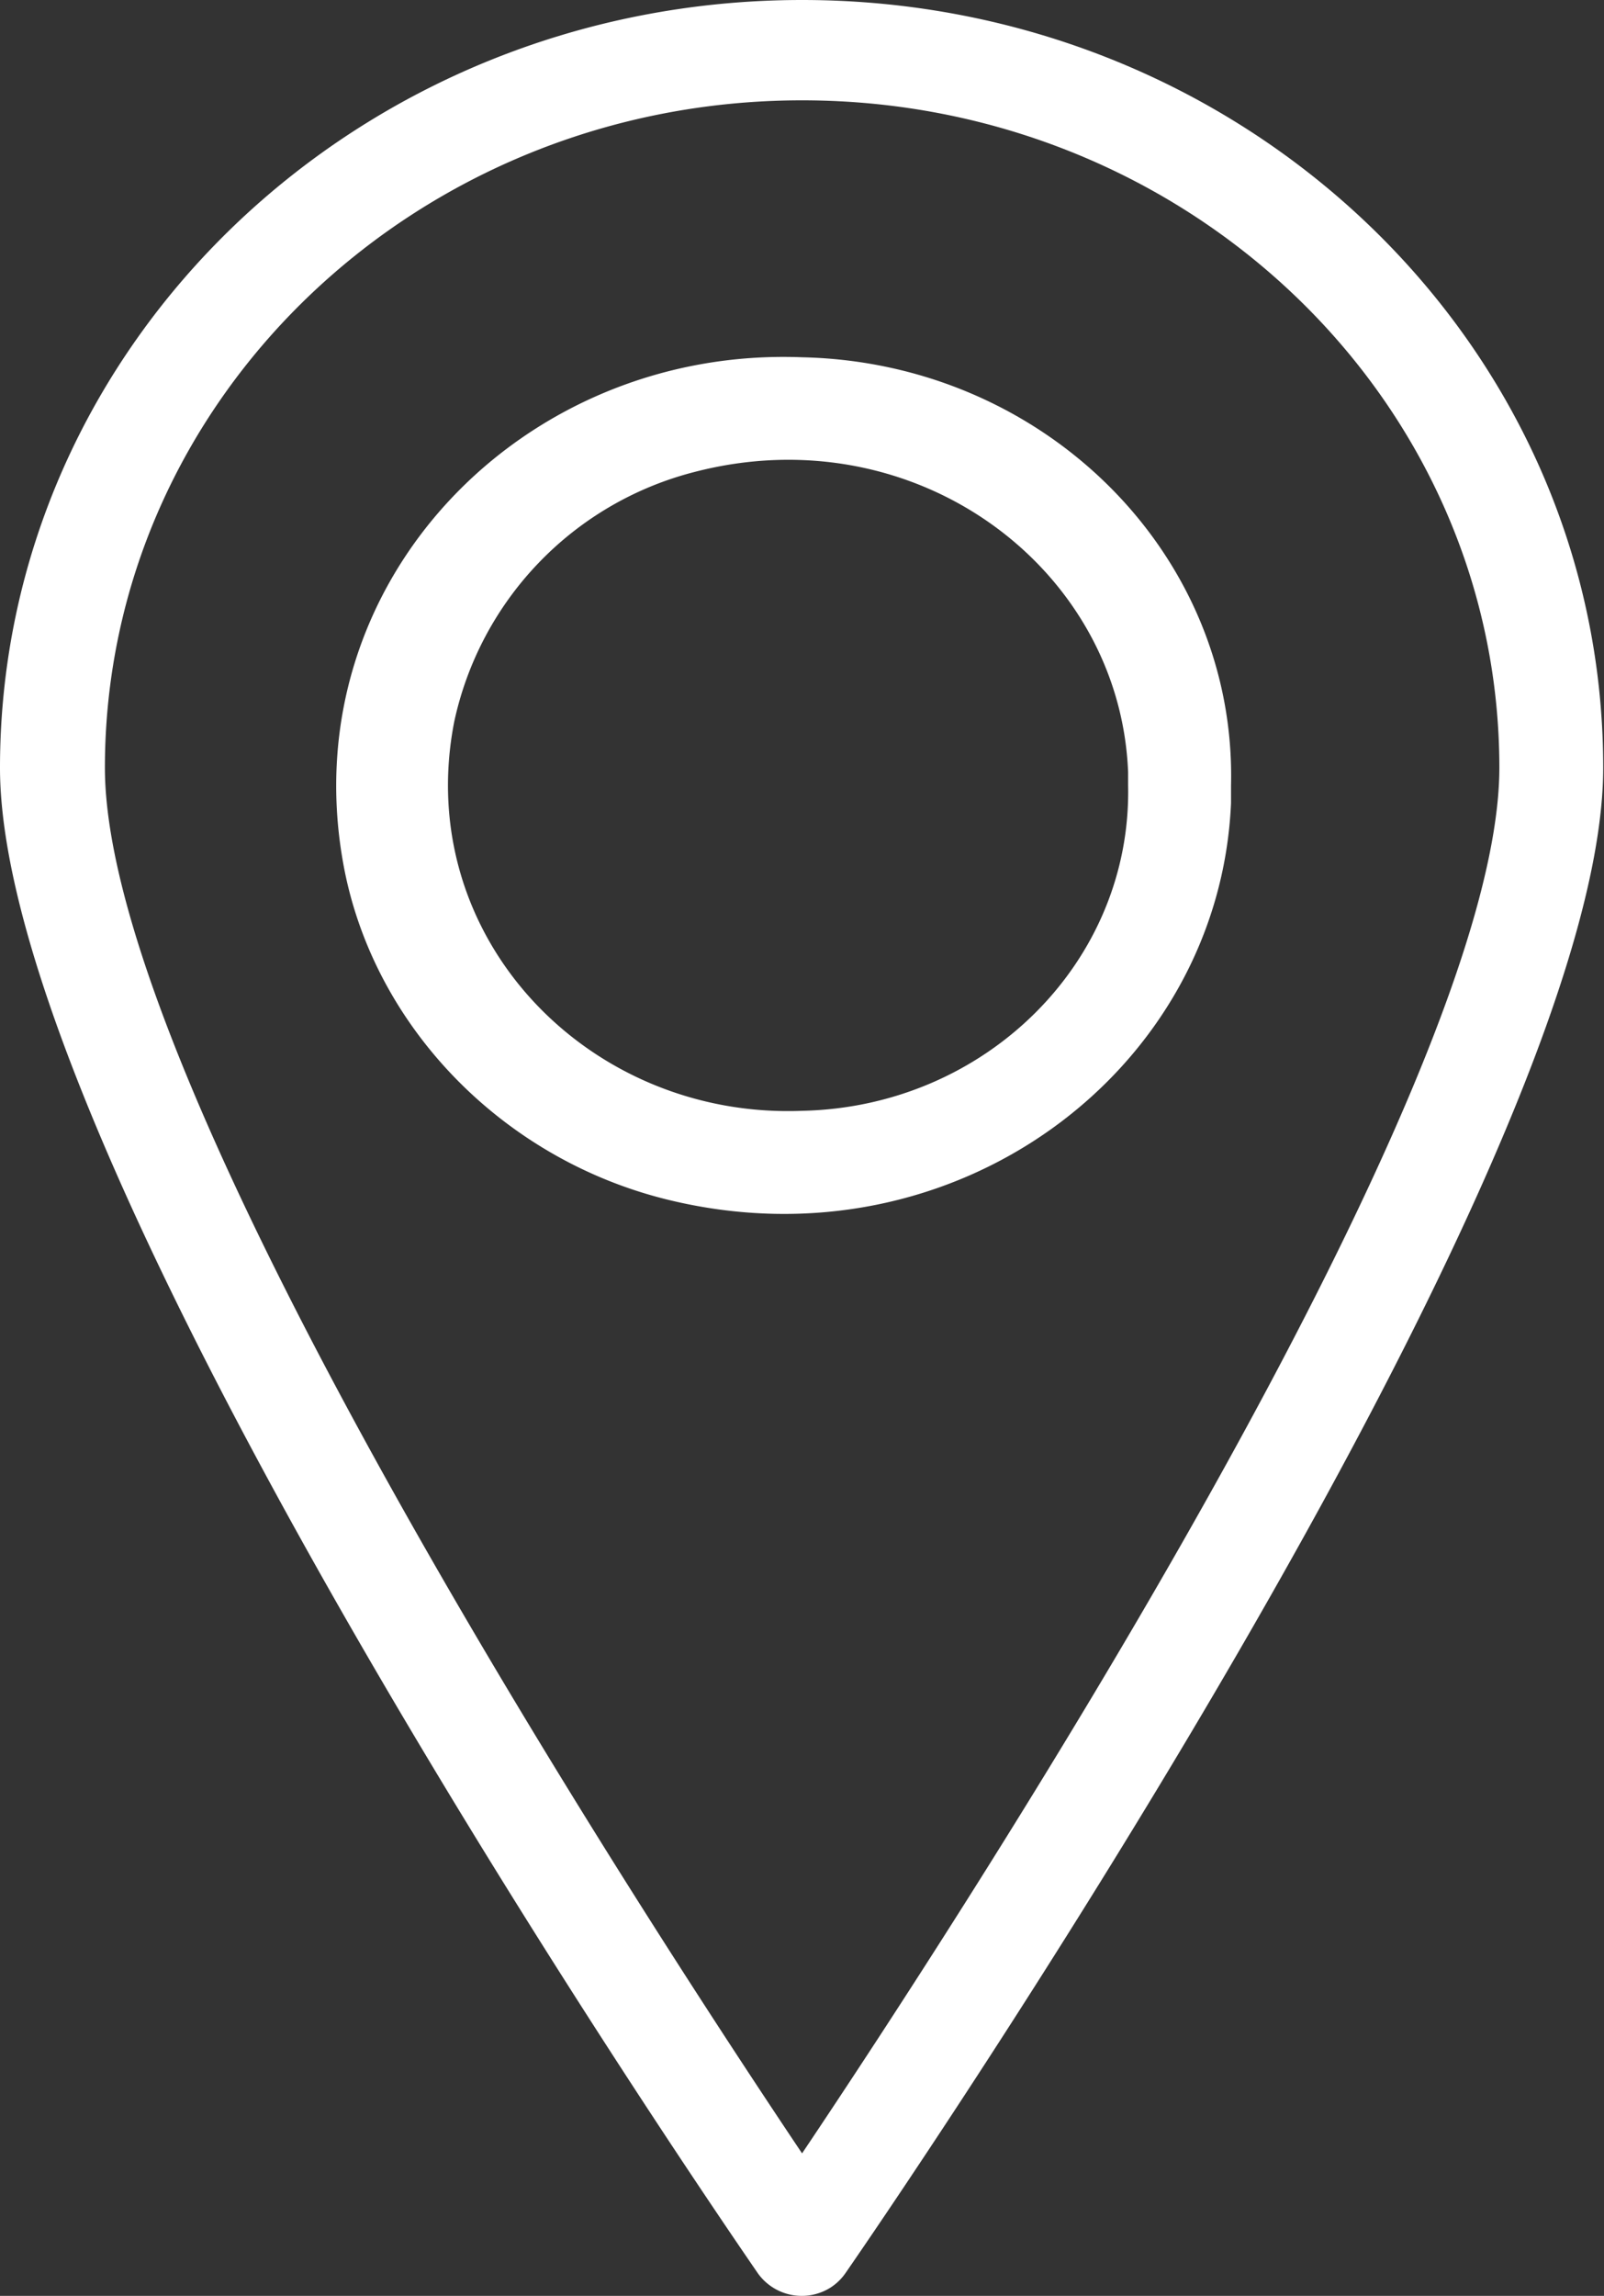
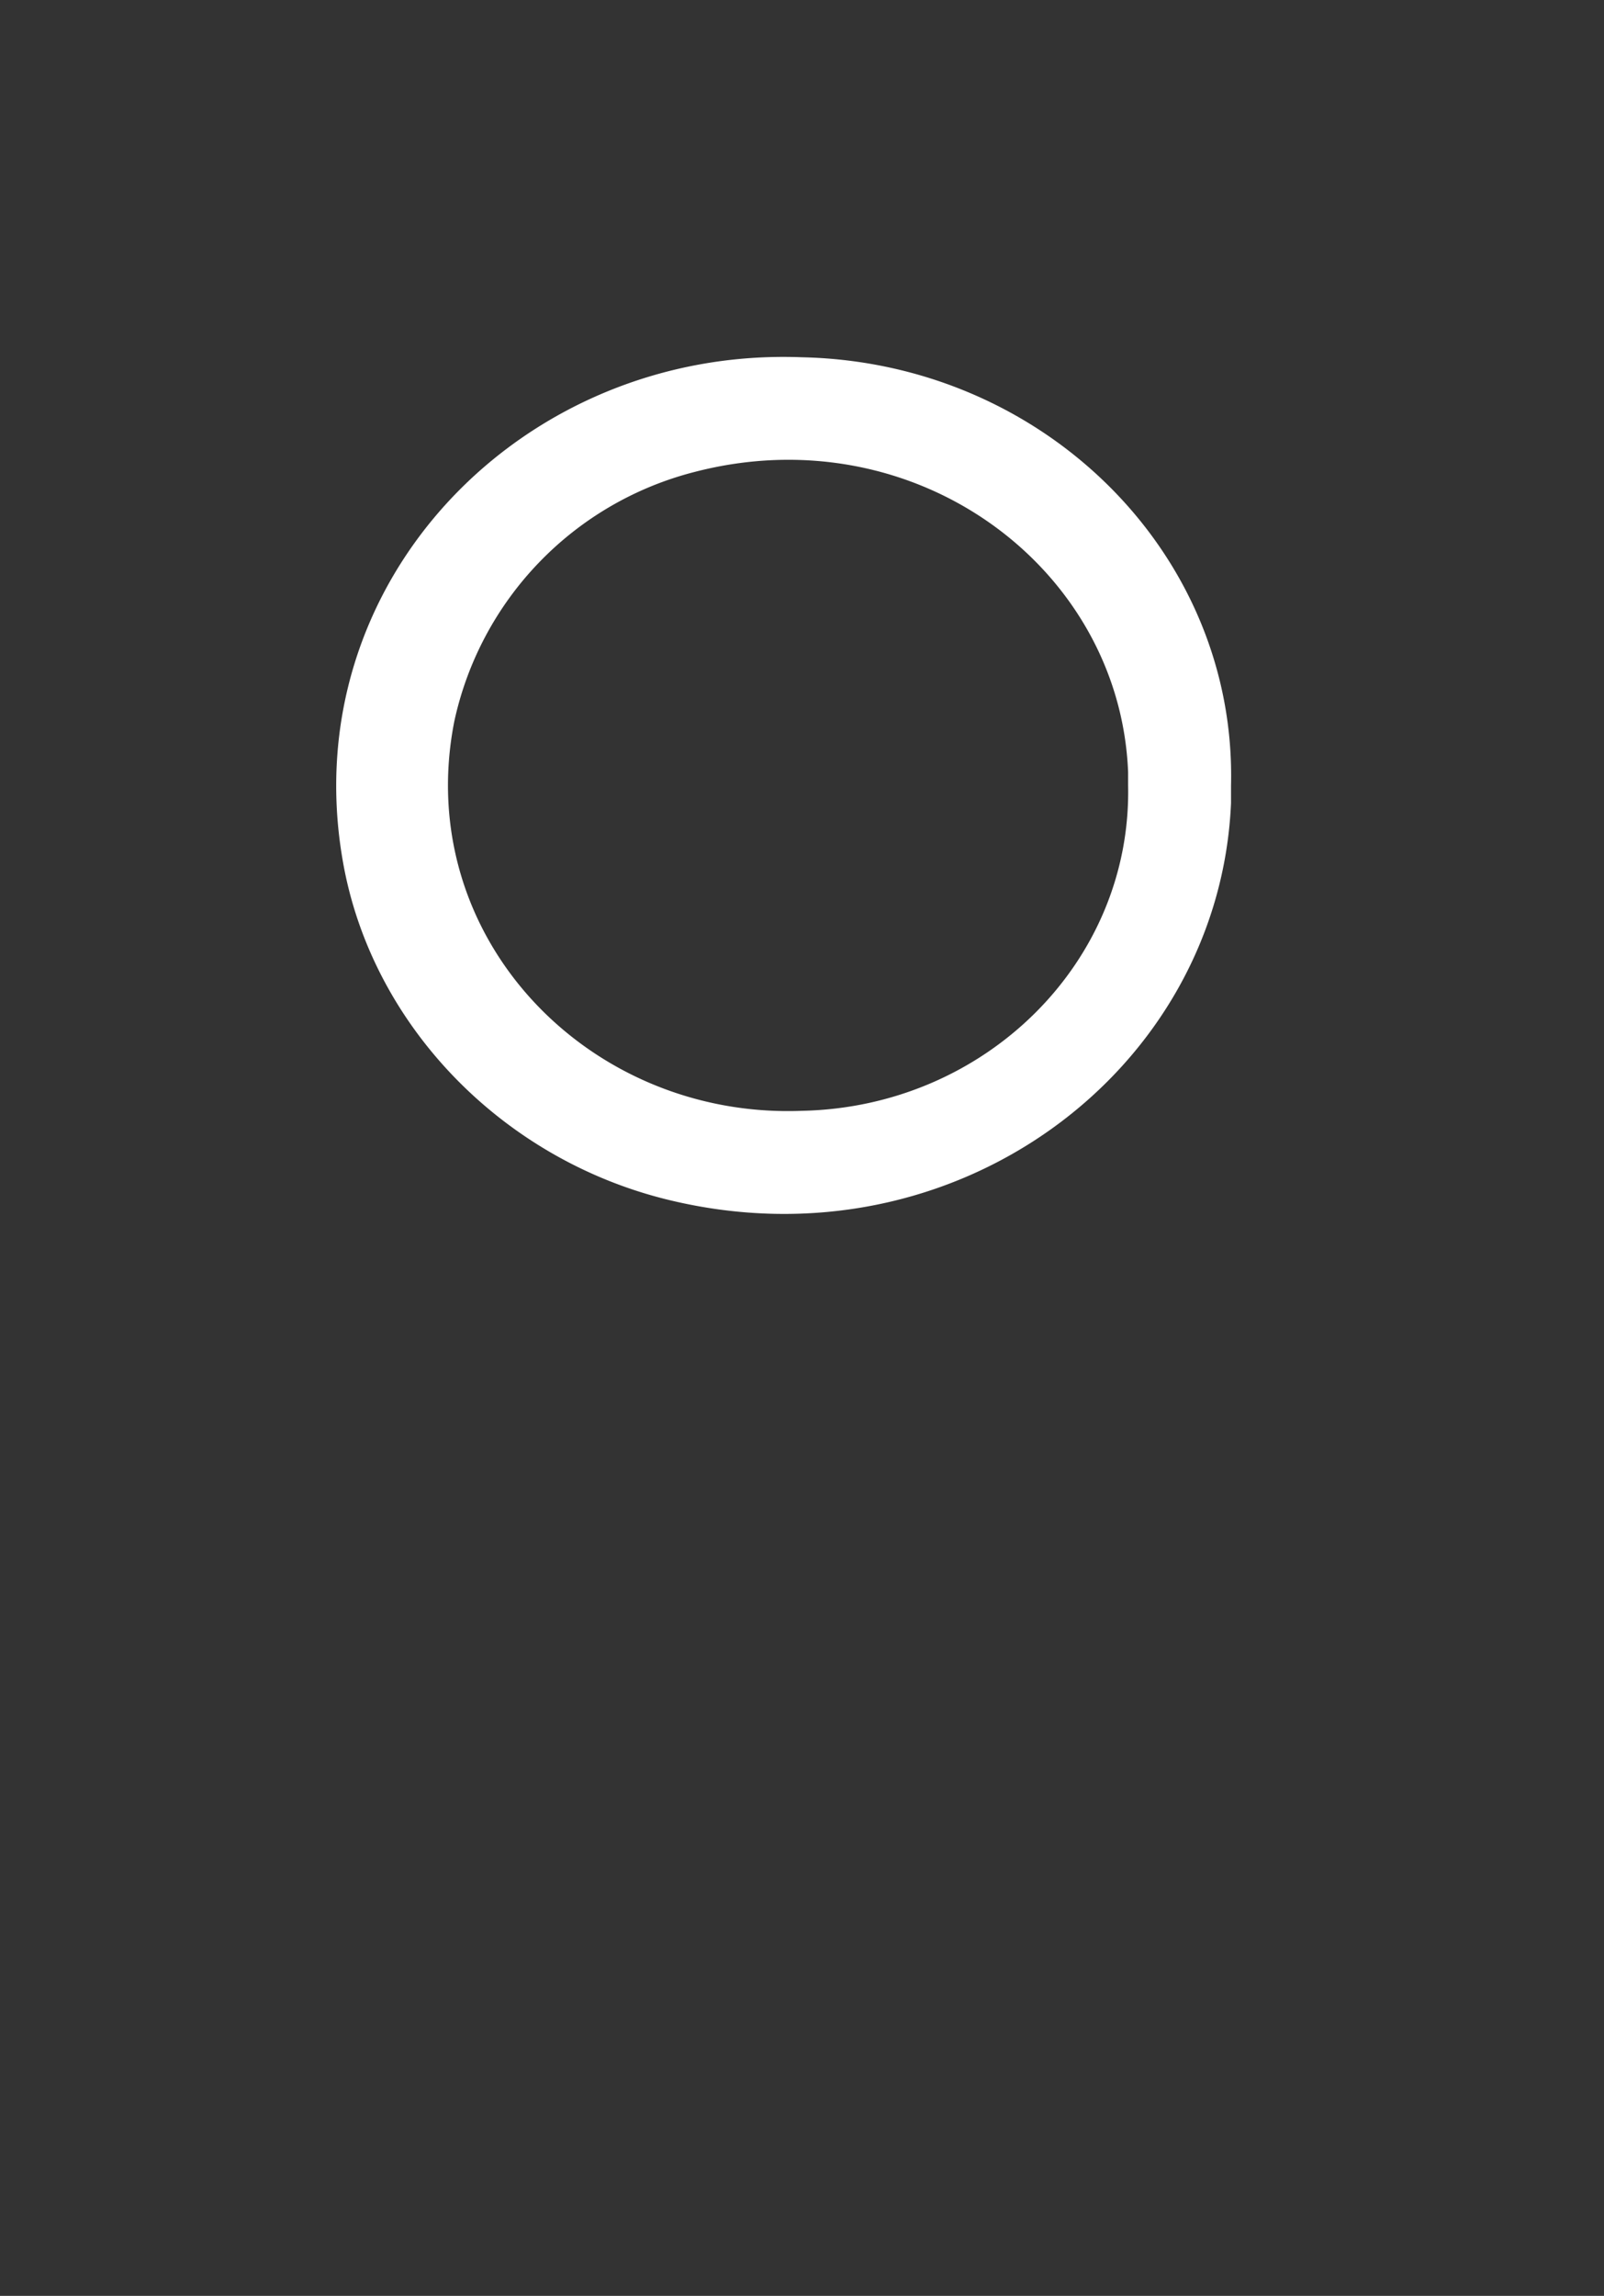
<svg xmlns="http://www.w3.org/2000/svg" viewBox="0 0 120.63 172.54">
  <rect x="0" y="0" width="120.63" height="172.54" fill="#333333" stroke="none" />
  <defs>
    <style>.cls-1{fill:none;}.cls-2{fill:#fff;}</style>
  </defs>
  <g id="Calque_2" data-name="Calque 2">
    <g id="Calque_1-2" data-name="Calque 1">
      <g id="Groupe_9" data-name="Groupe 9">
        <g id="Groupe_8" data-name="Groupe 8">
-           <path id="Tracé_45" data-name="Tracé 45" class="cls-1" d="M70.43,36.31c-20.38-7.53-39.54,9.08-35,28.31A24.87,24.87,0,0,0,54.3,82.7C71,86.36,85.88,74.29,85.88,58.91h0A24,24,0,0,0,70.43,36.31Z" />
-           <path id="Tracé_46" data-name="Tracé 46" class="cls-1" d="M60.32,7.72c-28.85,0-52.23,22.41-52.25,50,0,24.18,40.33,86.08,52.25,103.84,11.92-17.76,52.24-79.66,52.24-103.84C112.54,30.13,89.17,7.76,60.32,7.72ZM72.26,88.06C47,96.68,23.45,76.49,28.08,52.68,30.44,40.52,40.56,30.56,53.22,28c21.2-4.24,39.87,11.12,39.88,30.66v0A31,31,0,0,1,72.26,88.06Z" />
-           <path id="Tracé_47" data-name="Tracé 47" class="cls-2" d="M60.32,0C27,0,0,25.85,0,57.7,0,88.27,54.7,167.49,57,170.85a4.06,4.06,0,0,0,5.47,1.06,4,4,0,0,0,1.1-1.06c2.33-3.36,57-82.58,57-113.15C120.59,25.85,93.62,0,60.32,0Zm0,161.83C48.36,144,7.89,82,7.89,57.7,7.89,30,31.37,7.54,60.32,7.54S112.76,30,112.76,57.7C112.75,82,72.29,144,60.32,161.83Z" />
          <path id="Tracé_48" data-name="Tracé 48" class="cls-2" d="M60.32,26.85c-21-.82-38.24,16.89-34.53,37.91C27.94,77,37.73,87.12,50.26,90.17c21.59,5.26,41.46-9.76,42.32-29.82,0-.44,0-.88,0-1.32C93,41.63,78.51,27.24,60.32,26.85Zm0,56.63C44.24,84.11,31,70.4,34.16,54.24A24.75,24.75,0,0,1,52.23,35.47c16.58-4.31,32,7.17,32.61,22.56,0,.33,0,.66,0,1C85.12,72.25,74.15,83.19,60.32,83.48Z" />
        </g>
      </g>
    </g>
  </g>
</svg>